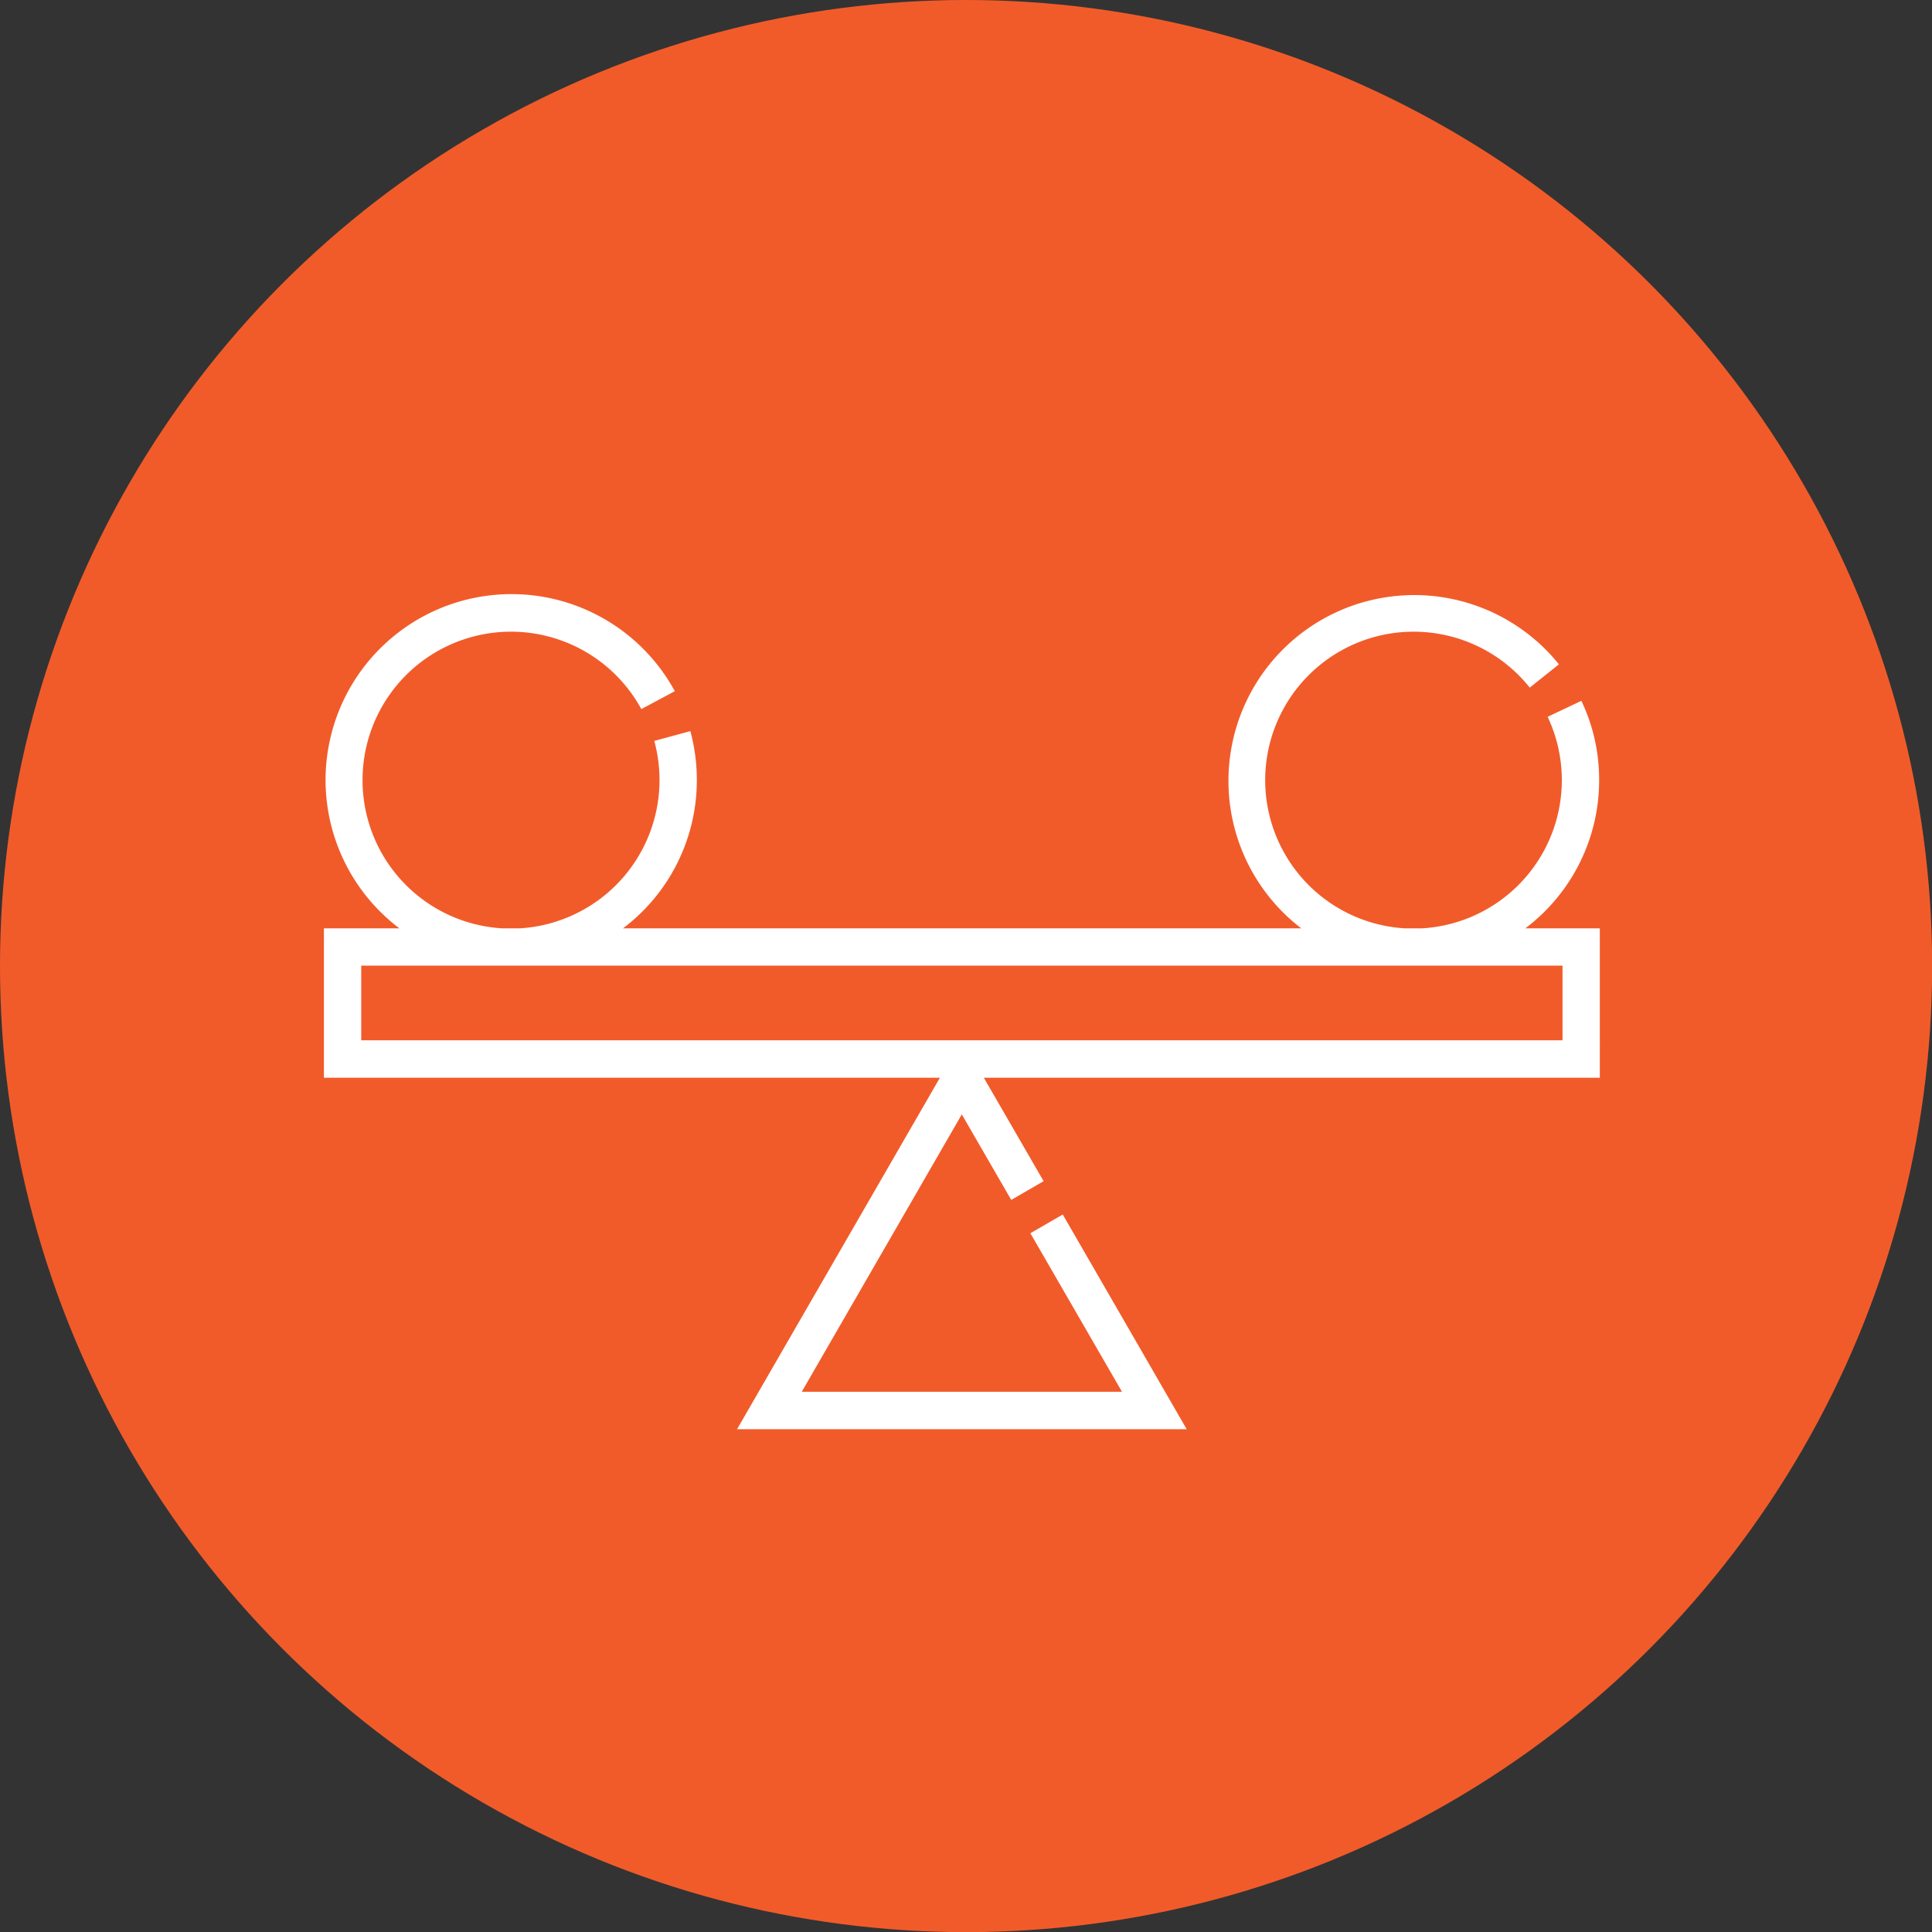
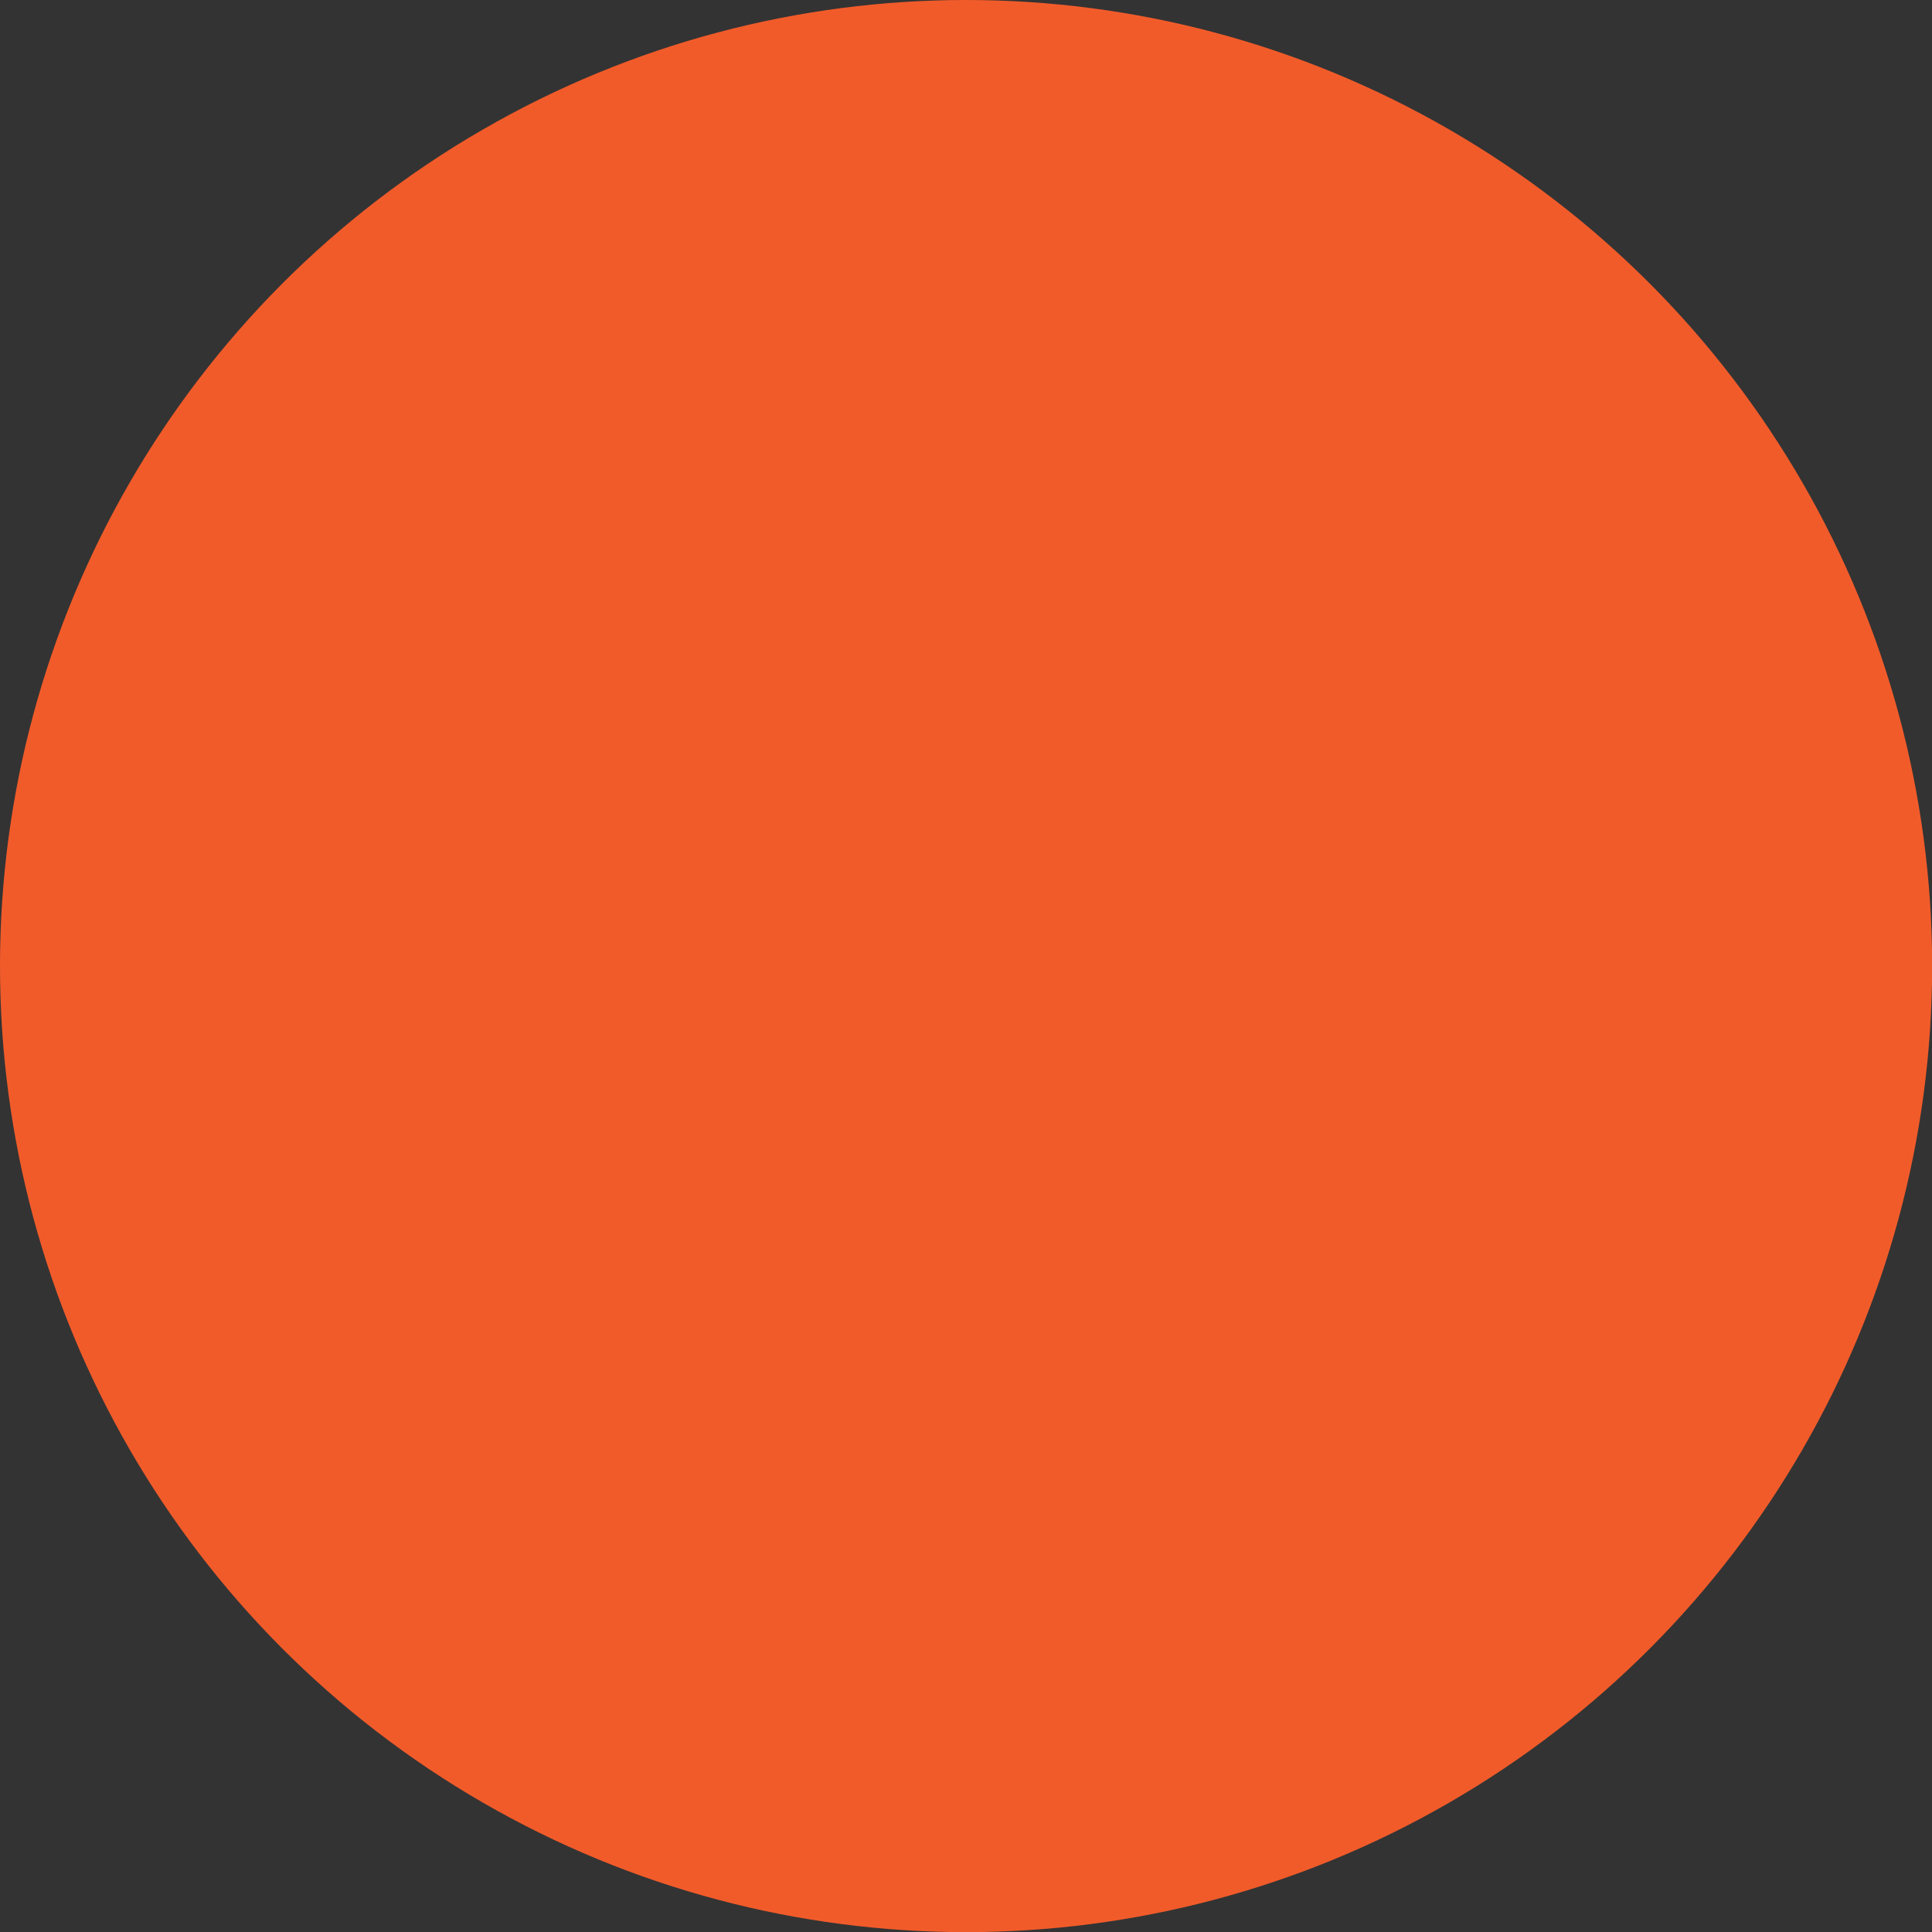
<svg xmlns="http://www.w3.org/2000/svg" viewBox="0 0 140.29 140.29">
  <rect x="0" y="0" width="140.29" height="140.29" fill="#333333" stroke="none" />
  <defs>
    <style>.cls-1{fill:#f15b2a;}.cls-2{fill:#fff;}</style>
  </defs>
  <g id="Layer_2" data-name="Layer 2">
    <g id="Layer_1-2" data-name="Layer 1">
      <circle class="cls-1" cx="70.15" cy="70.15" r="70.15" />
-       <path class="cls-2" d="M116.17,67.41h-5.41a13.47,13.47,0,0,0,5.36-10.76,13.32,13.32,0,0,0-1.29-5.76l-2.45,1.16a10.78,10.78,0,0,1-9.11,15.36H102a10.78,10.78,0,1,1,9.08-17.48l2.12-1.69A13.49,13.49,0,1,0,94.49,67.41H45.24A13.47,13.47,0,0,0,50.6,56.65a13.7,13.7,0,0,0-.47-3.56l-2.62.71a10.94,10.94,0,0,1,.38,2.85A10.79,10.79,0,0,1,37.76,67.41h-1.3A10.78,10.78,0,1,1,46.57,51.49L49,50.19A13.5,13.5,0,1,0,29,67.41H23.52V78.26H68.25L53.52,103.78H86.17l-9-15.59-2.35,1.36,6.65,11.51H58.22L69.84,80.92l3.59,6.21,2.35-1.36-4.34-7.51h44.73V67.41Zm-2.71,8.13H26.23V70.12h87.23Z" />
    </g>
  </g>
</svg>